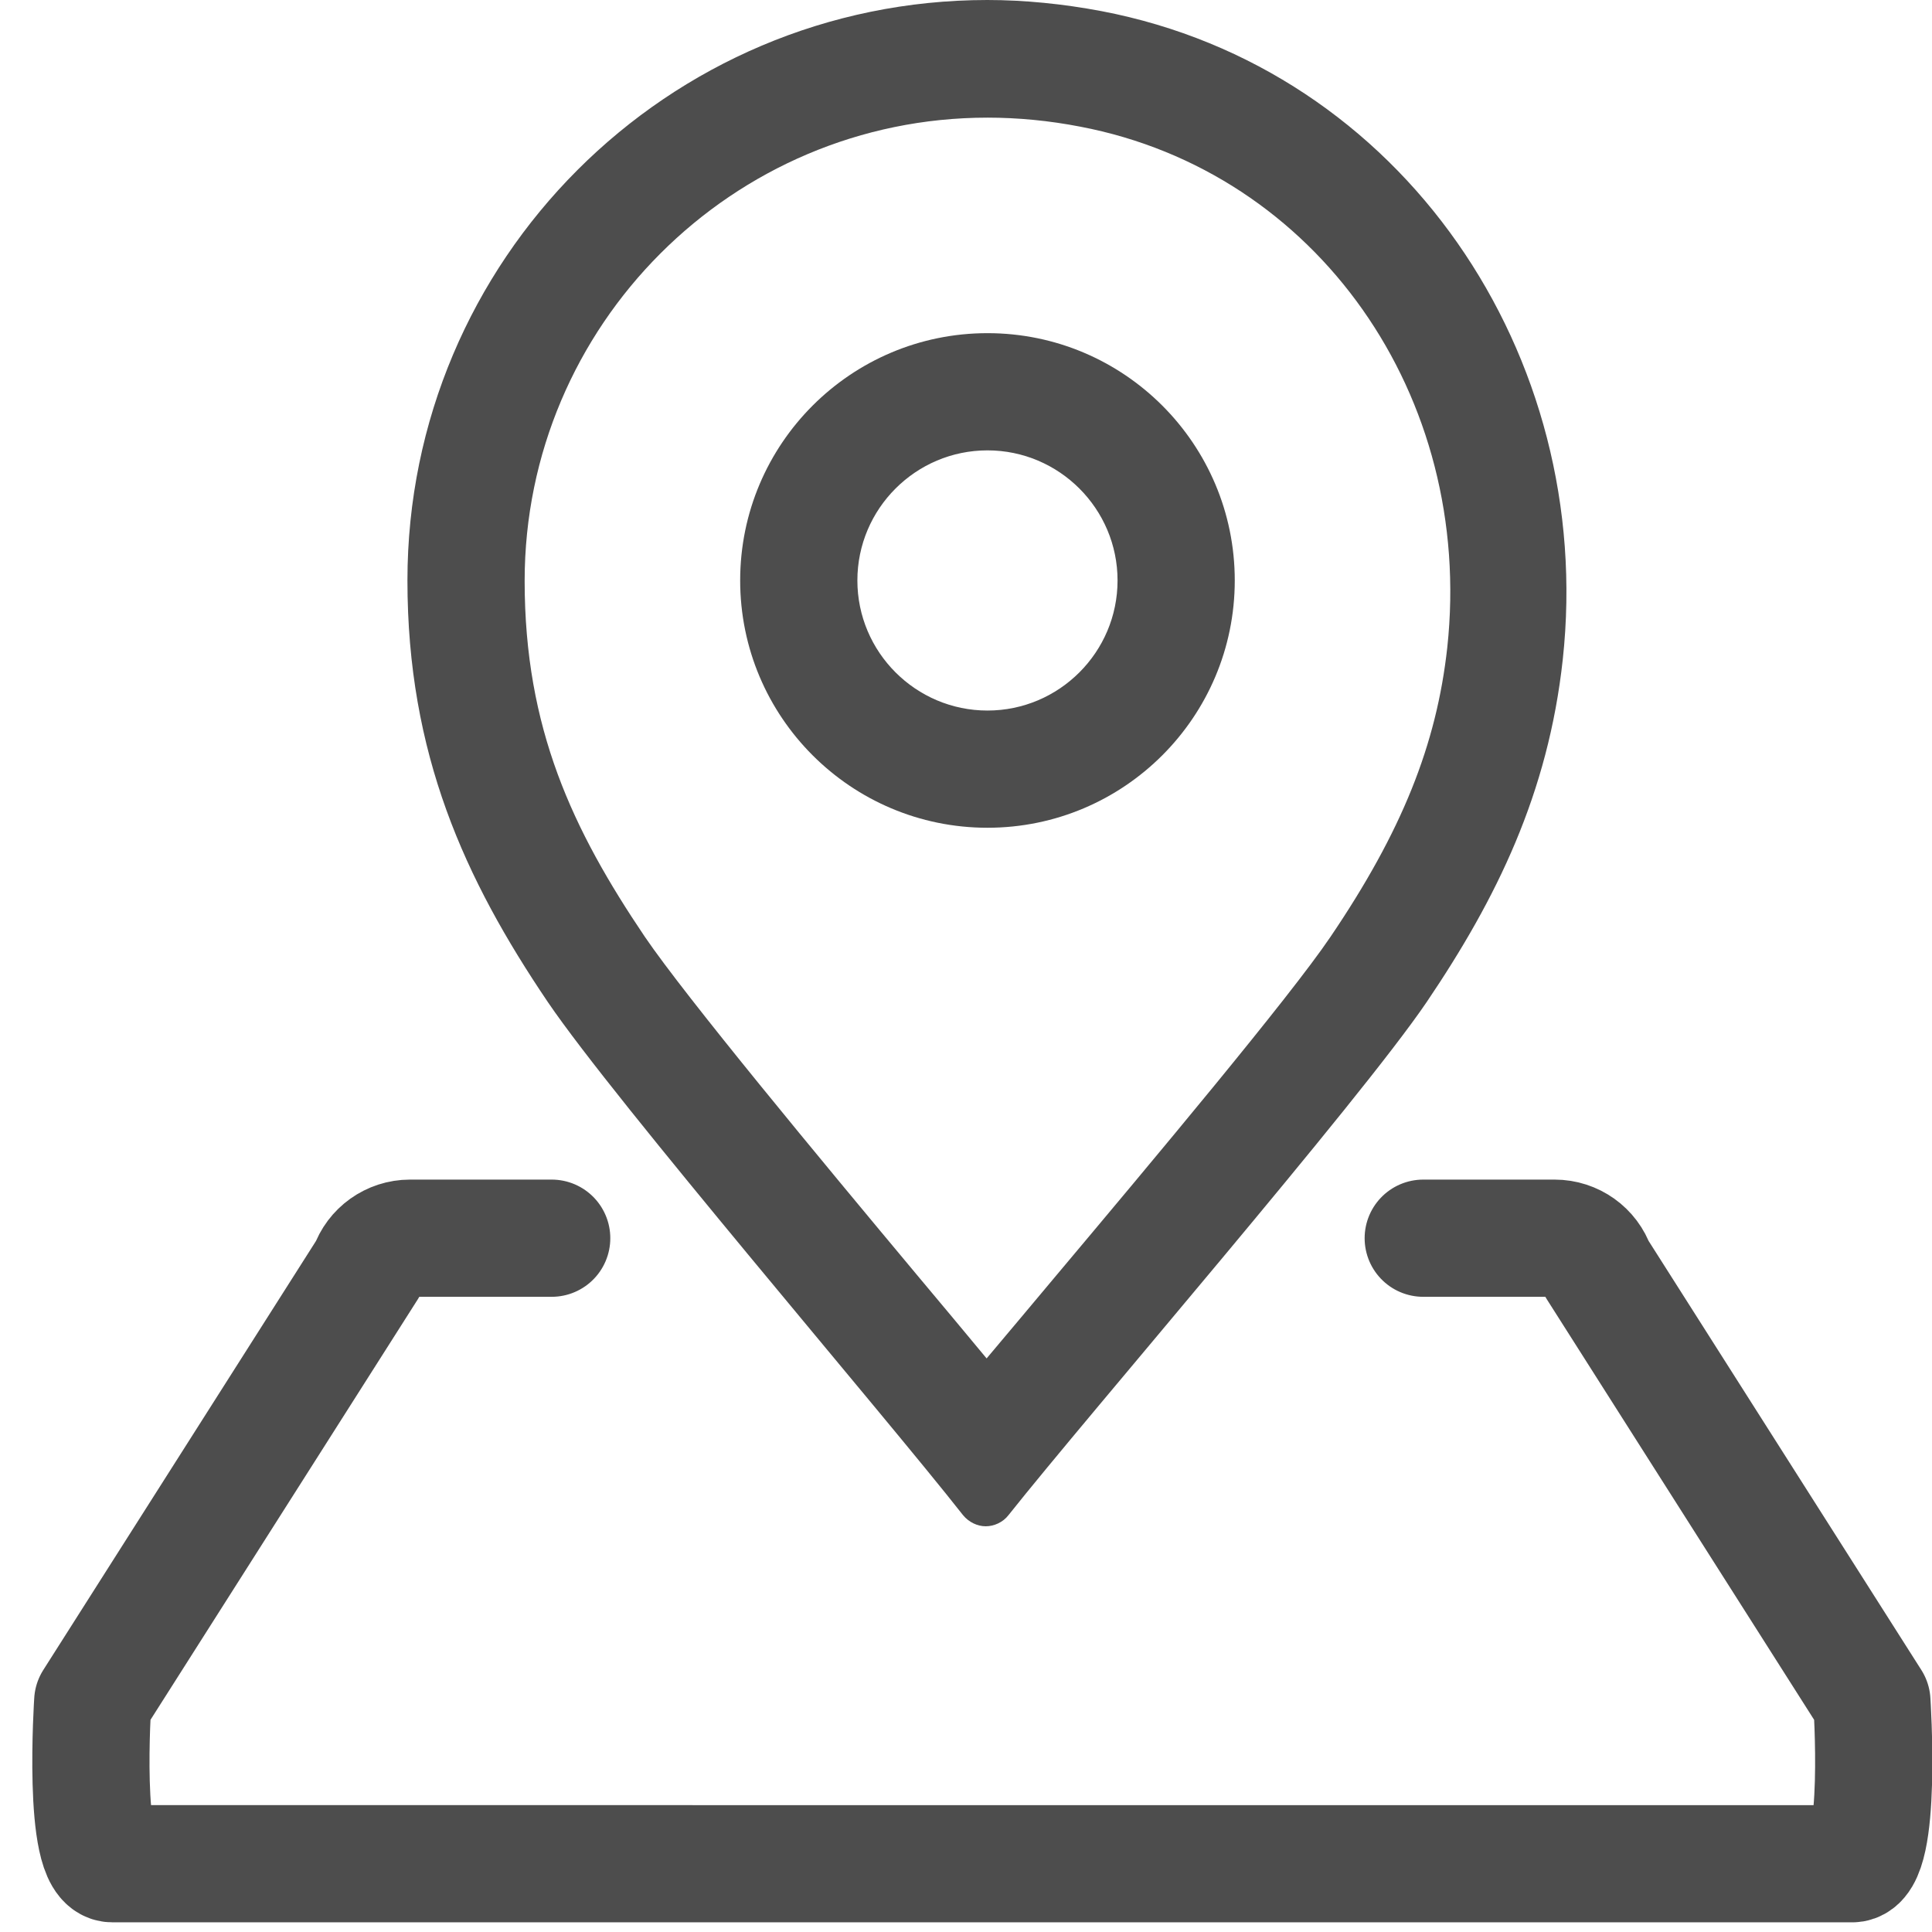
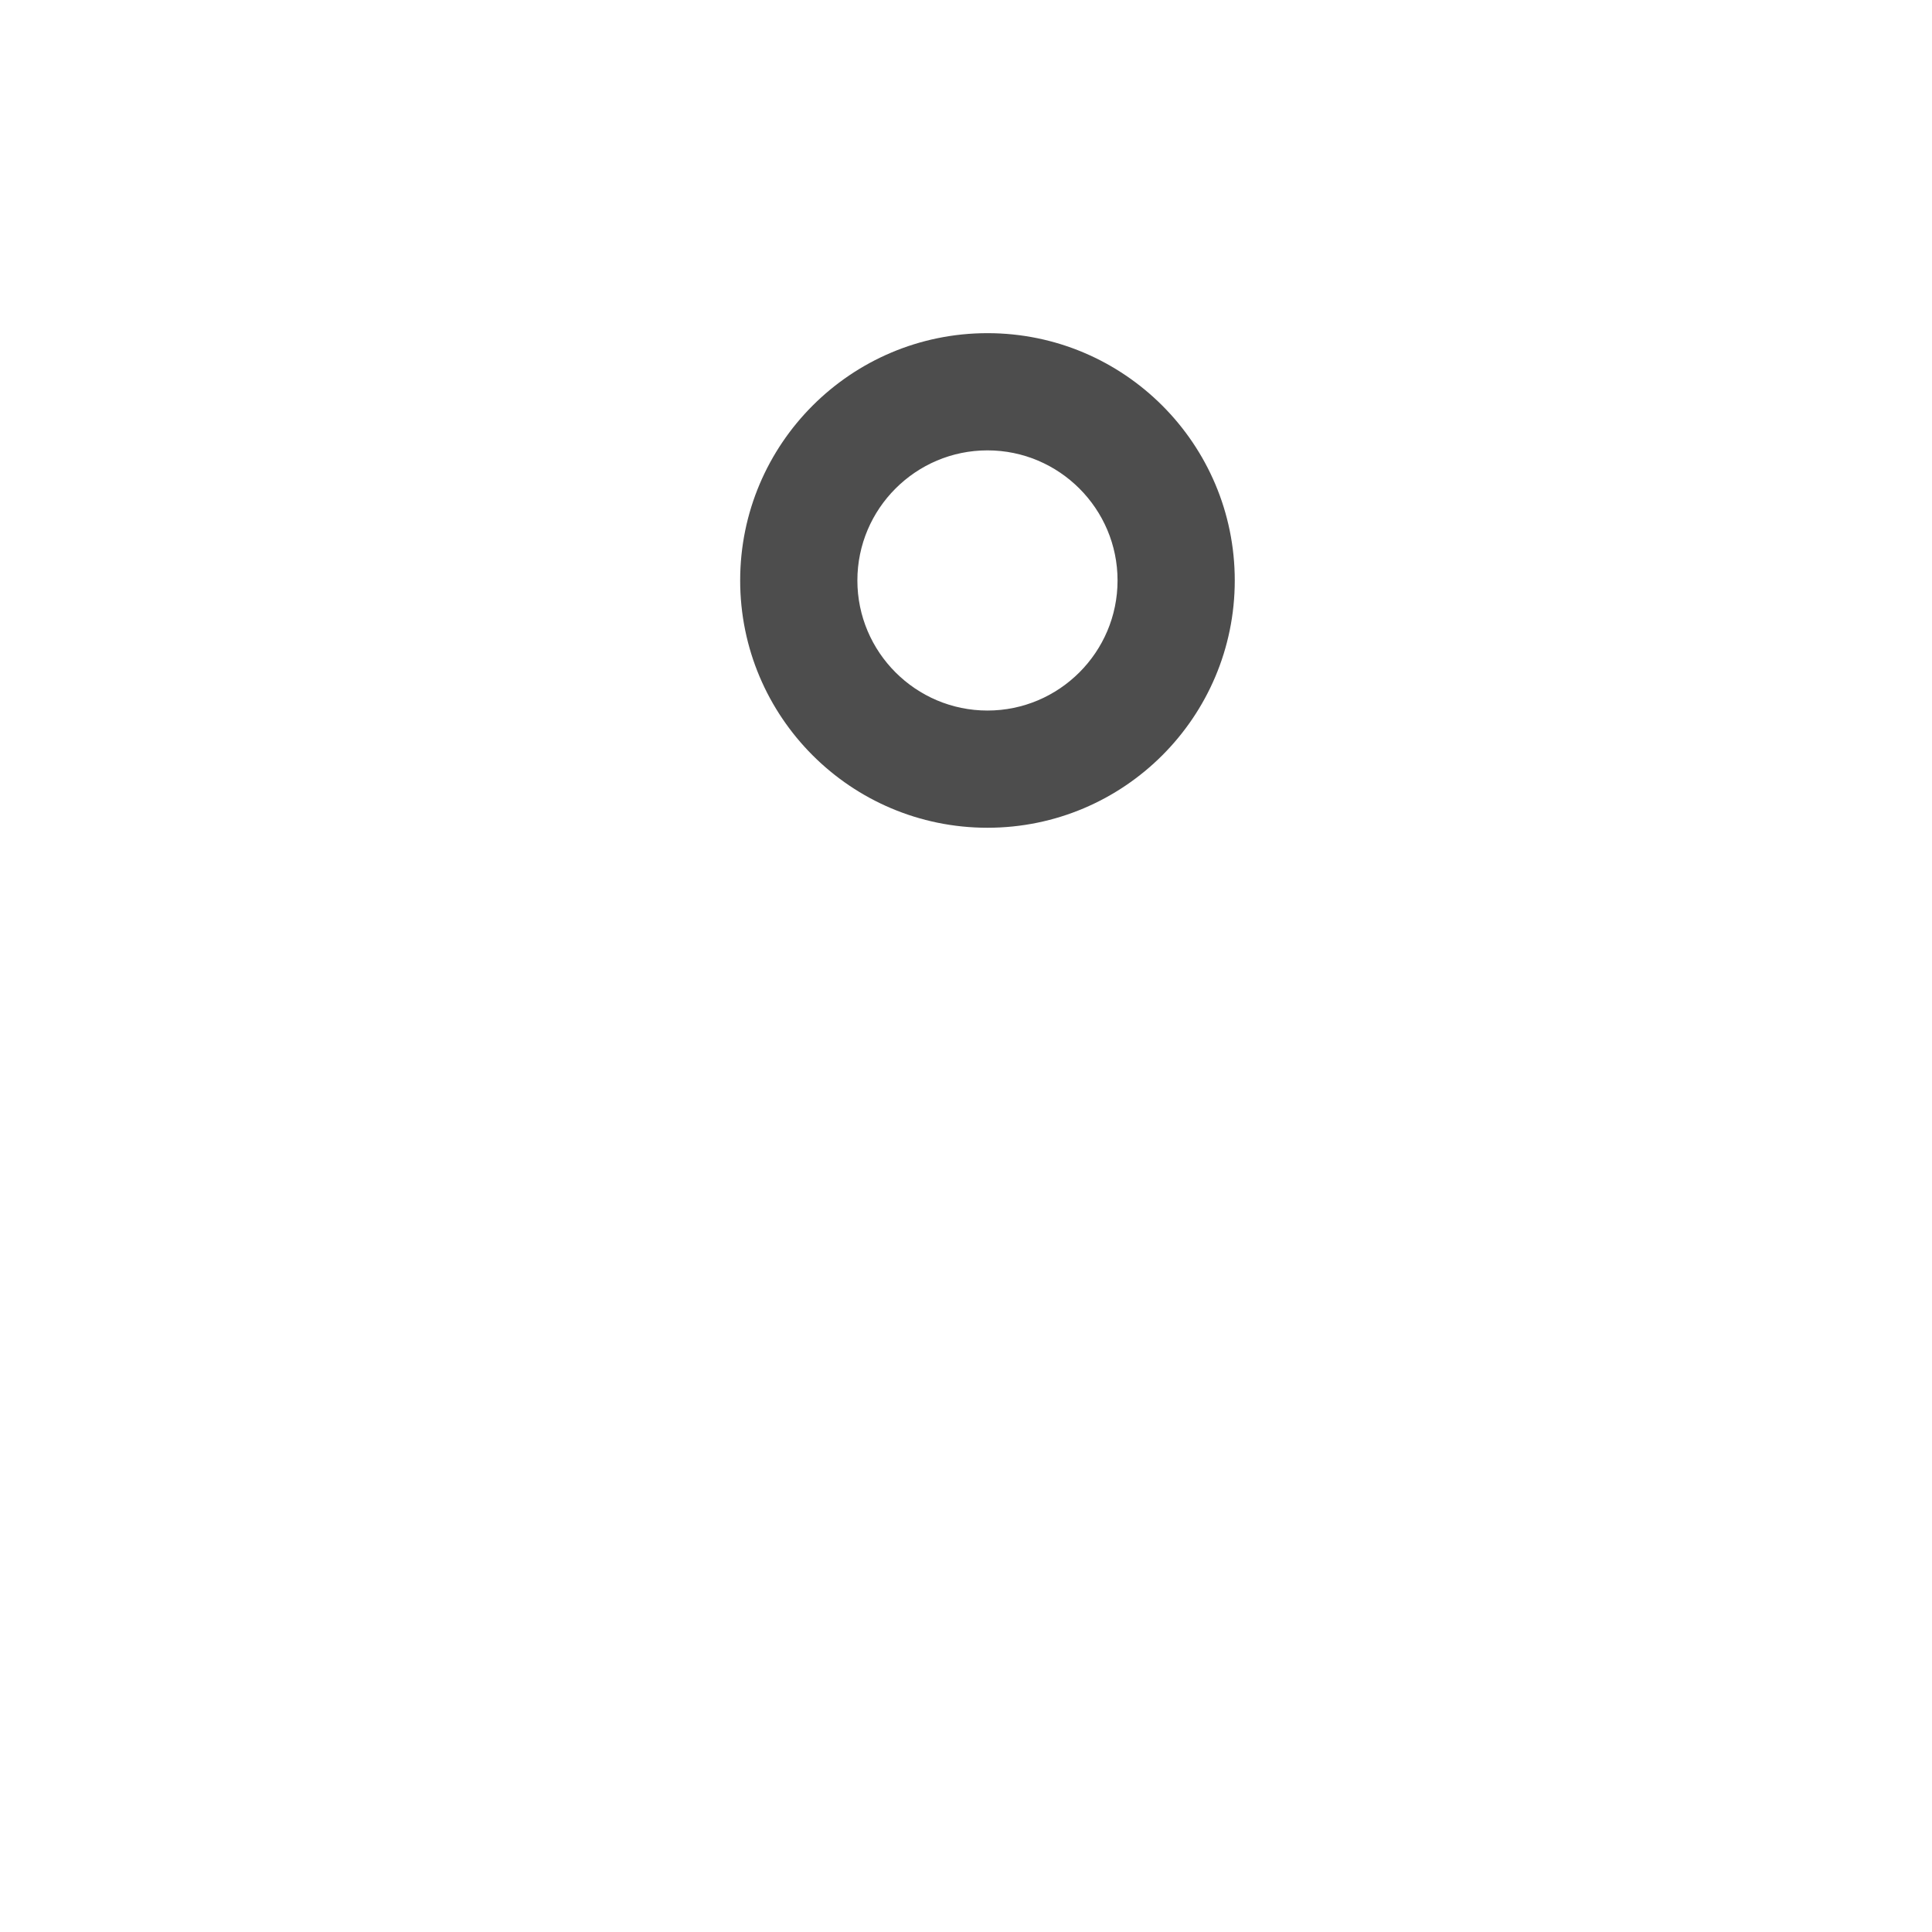
<svg xmlns="http://www.w3.org/2000/svg" id="_イヤー_1" width="45" height="45" viewBox="0 0 45 45">
  <defs>
    <style>.cls-1{fill:#4d4d4d;}.cls-2,.cls-3{fill:none;}.cls-3{stroke:#4d4d4d;stroke-linecap:round;stroke-linejoin:round;stroke-width:2.73px;}</style>
  </defs>
-   <path class="cls-3" d="M12.85,28.84h-3.3c-.44,0-.83,.28-.97,.69l-6.42,10.1s-.25,3.78,.46,3.78H43.14c.71,0,.46-3.78,.46-3.78l-6.42-10.1c-.14-.41-.53-.69-.97-.69h-3.06" />
  <g>
-     <path class="cls-1" d="M23,2.74c.71,0,1.44,.07,2.16,.21,5.51,1.05,9.18,6.27,8.55,12.13-.25,2.27-1.06,4.29-2.72,6.74-.96,1.42-4.13,5.2-6.44,7.95-.56,.67-1.09,1.3-1.57,1.87-.49-.59-1.03-1.24-1.61-1.93-2.28-2.73-5.39-6.48-6.35-7.89-1.68-2.49-2.8-4.85-2.8-8.29,0-5.95,4.84-10.79,10.78-10.79M23,0C15.54,0,9.49,6.06,9.49,13.52c0,4.04,1.33,6.95,3.27,9.82,1.59,2.34,7.81,9.58,9.67,11.95,.14,.17,.34,.26,.53,.26s.4-.09,.53-.26c1.88-2.37,8.15-9.61,9.74-11.95,1.63-2.41,2.83-4.86,3.17-7.98,.77-7.09-3.74-13.76-10.74-15.1-.9-.17-1.8-.26-2.67-.26h0Z" />
    <path class="cls-1" d="M23,10.49c1.67,0,3.03,1.36,3.03,3.03s-1.36,3.03-3.03,3.03-3.03-1.36-3.03-3.03,1.36-3.03,3.03-3.03m0-2.73c-3.18,0-5.76,2.58-5.76,5.76s2.58,5.76,5.76,5.76,5.76-2.58,5.76-5.76-2.58-5.76-5.76-5.76h0Z" />
  </g>
-   <rect class="cls-2" x="0" y="0" width="45" height="45" />
</svg>